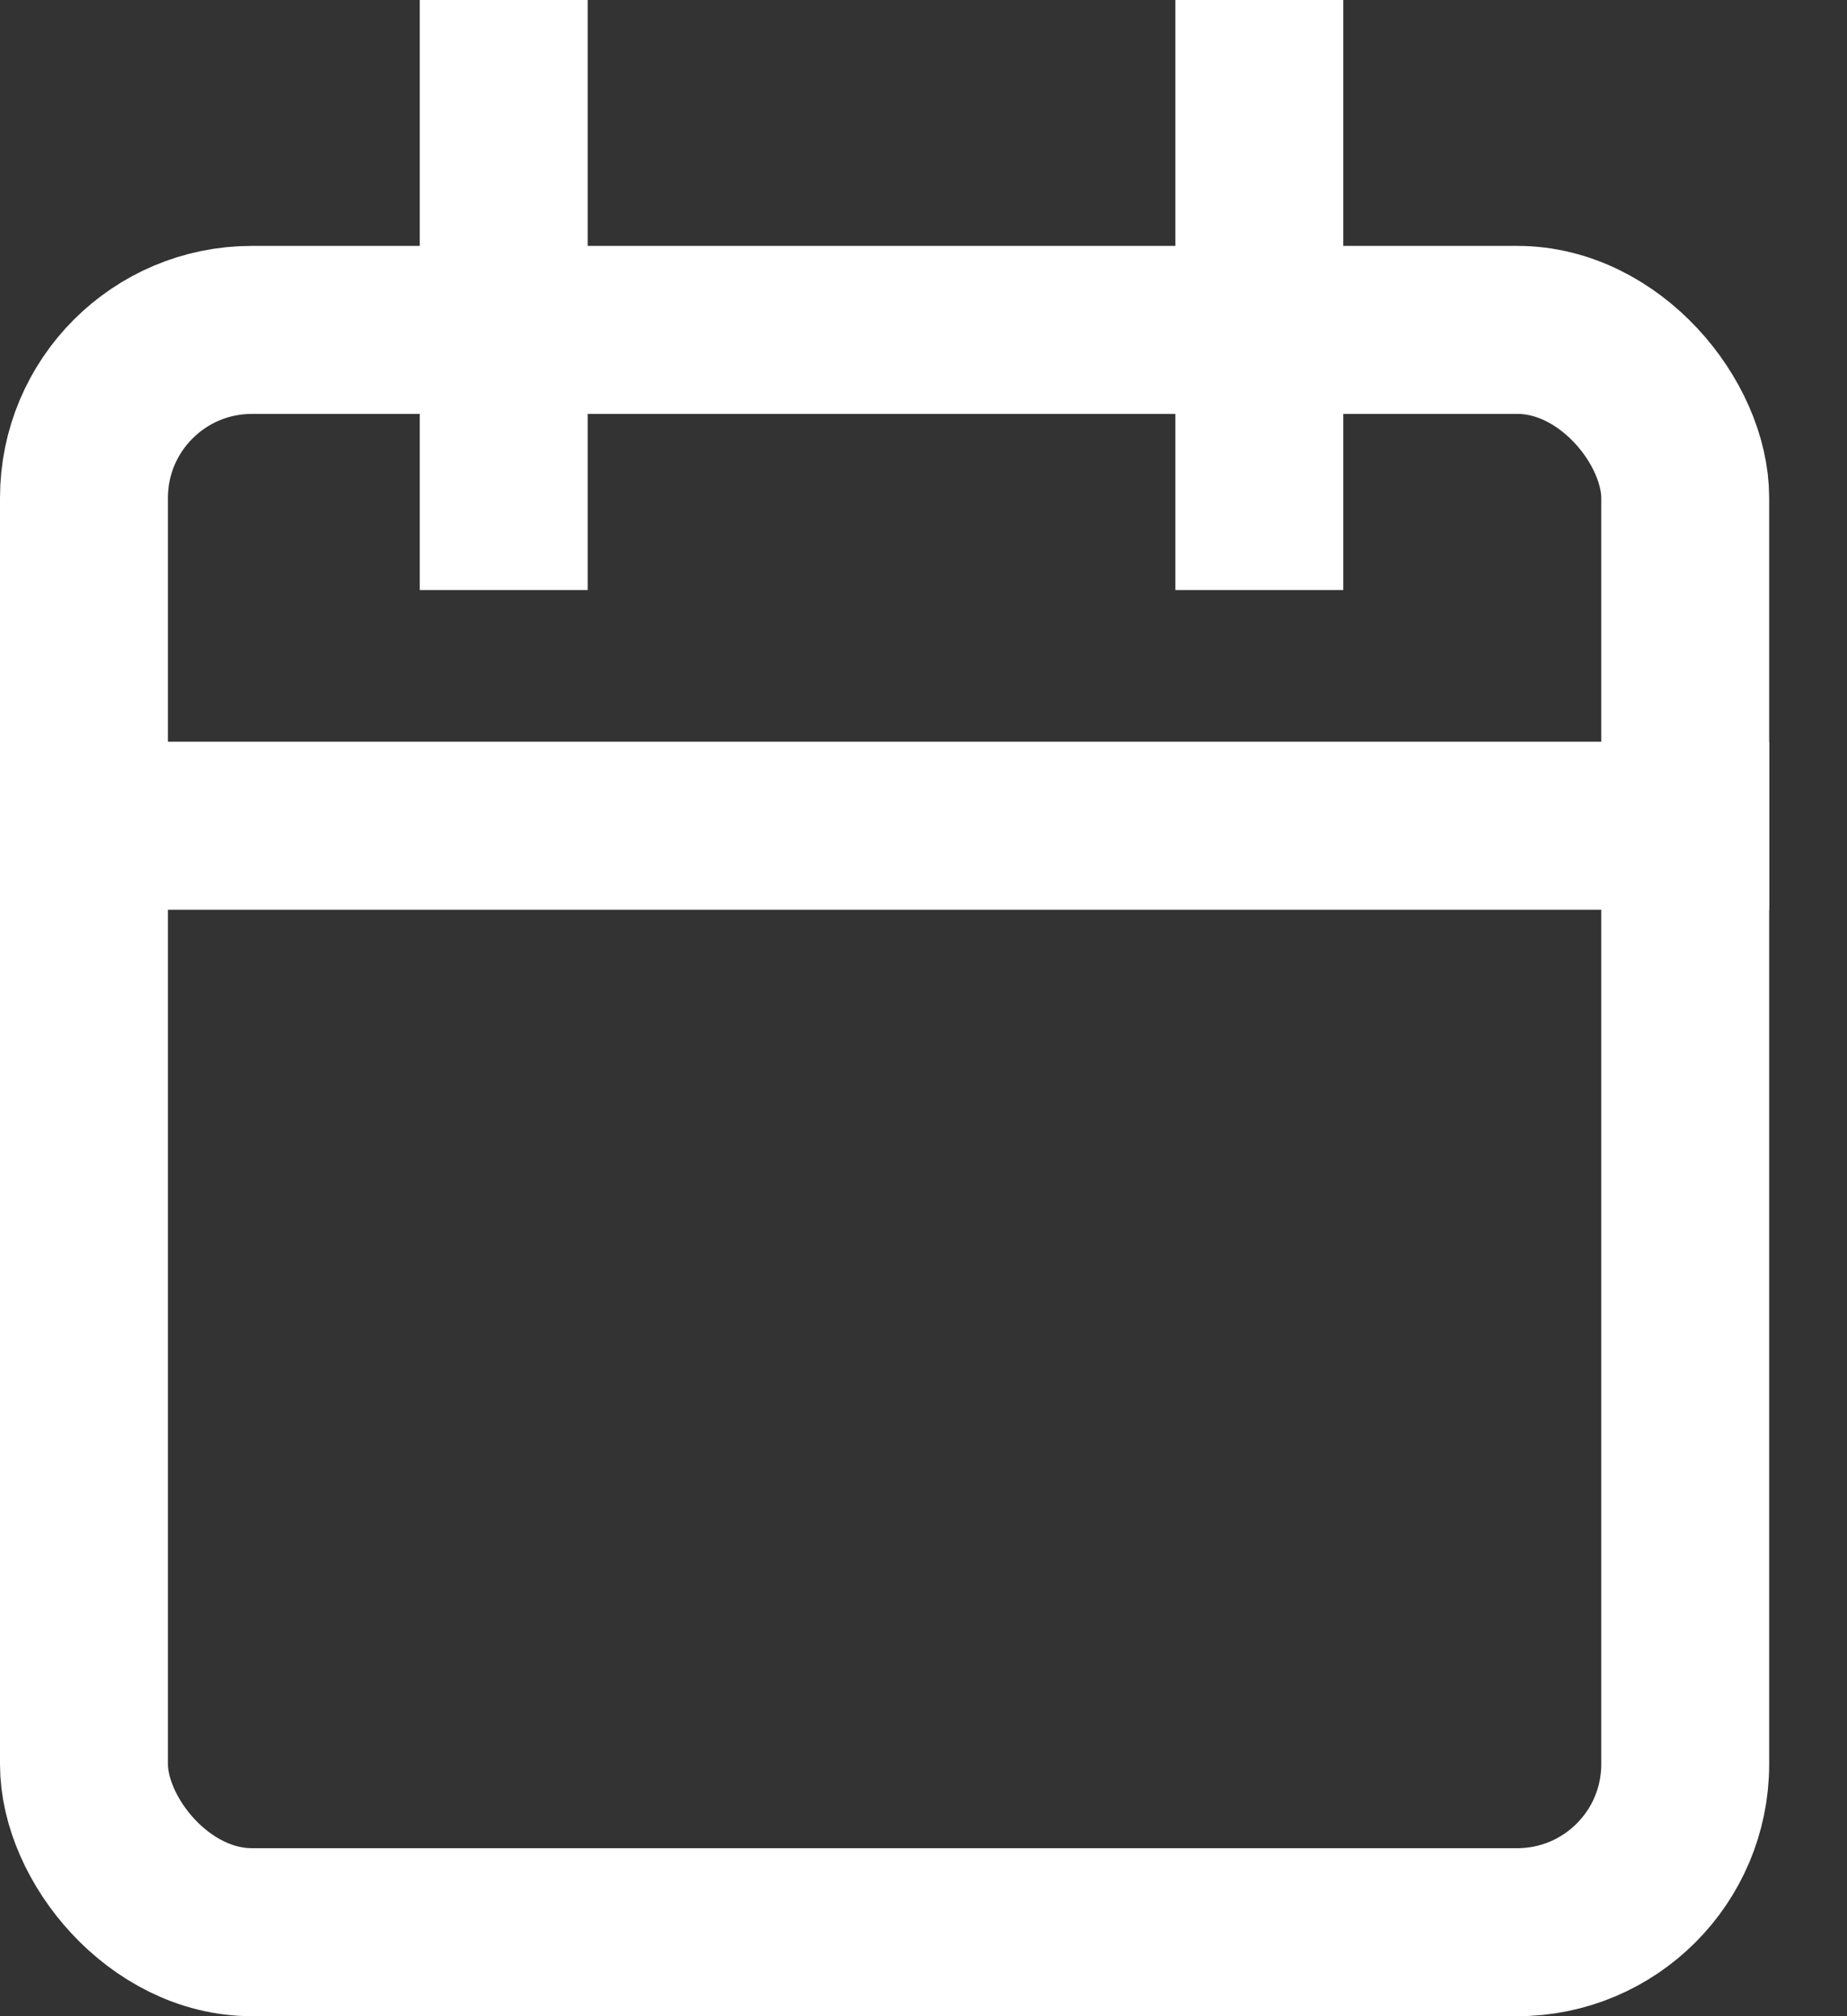
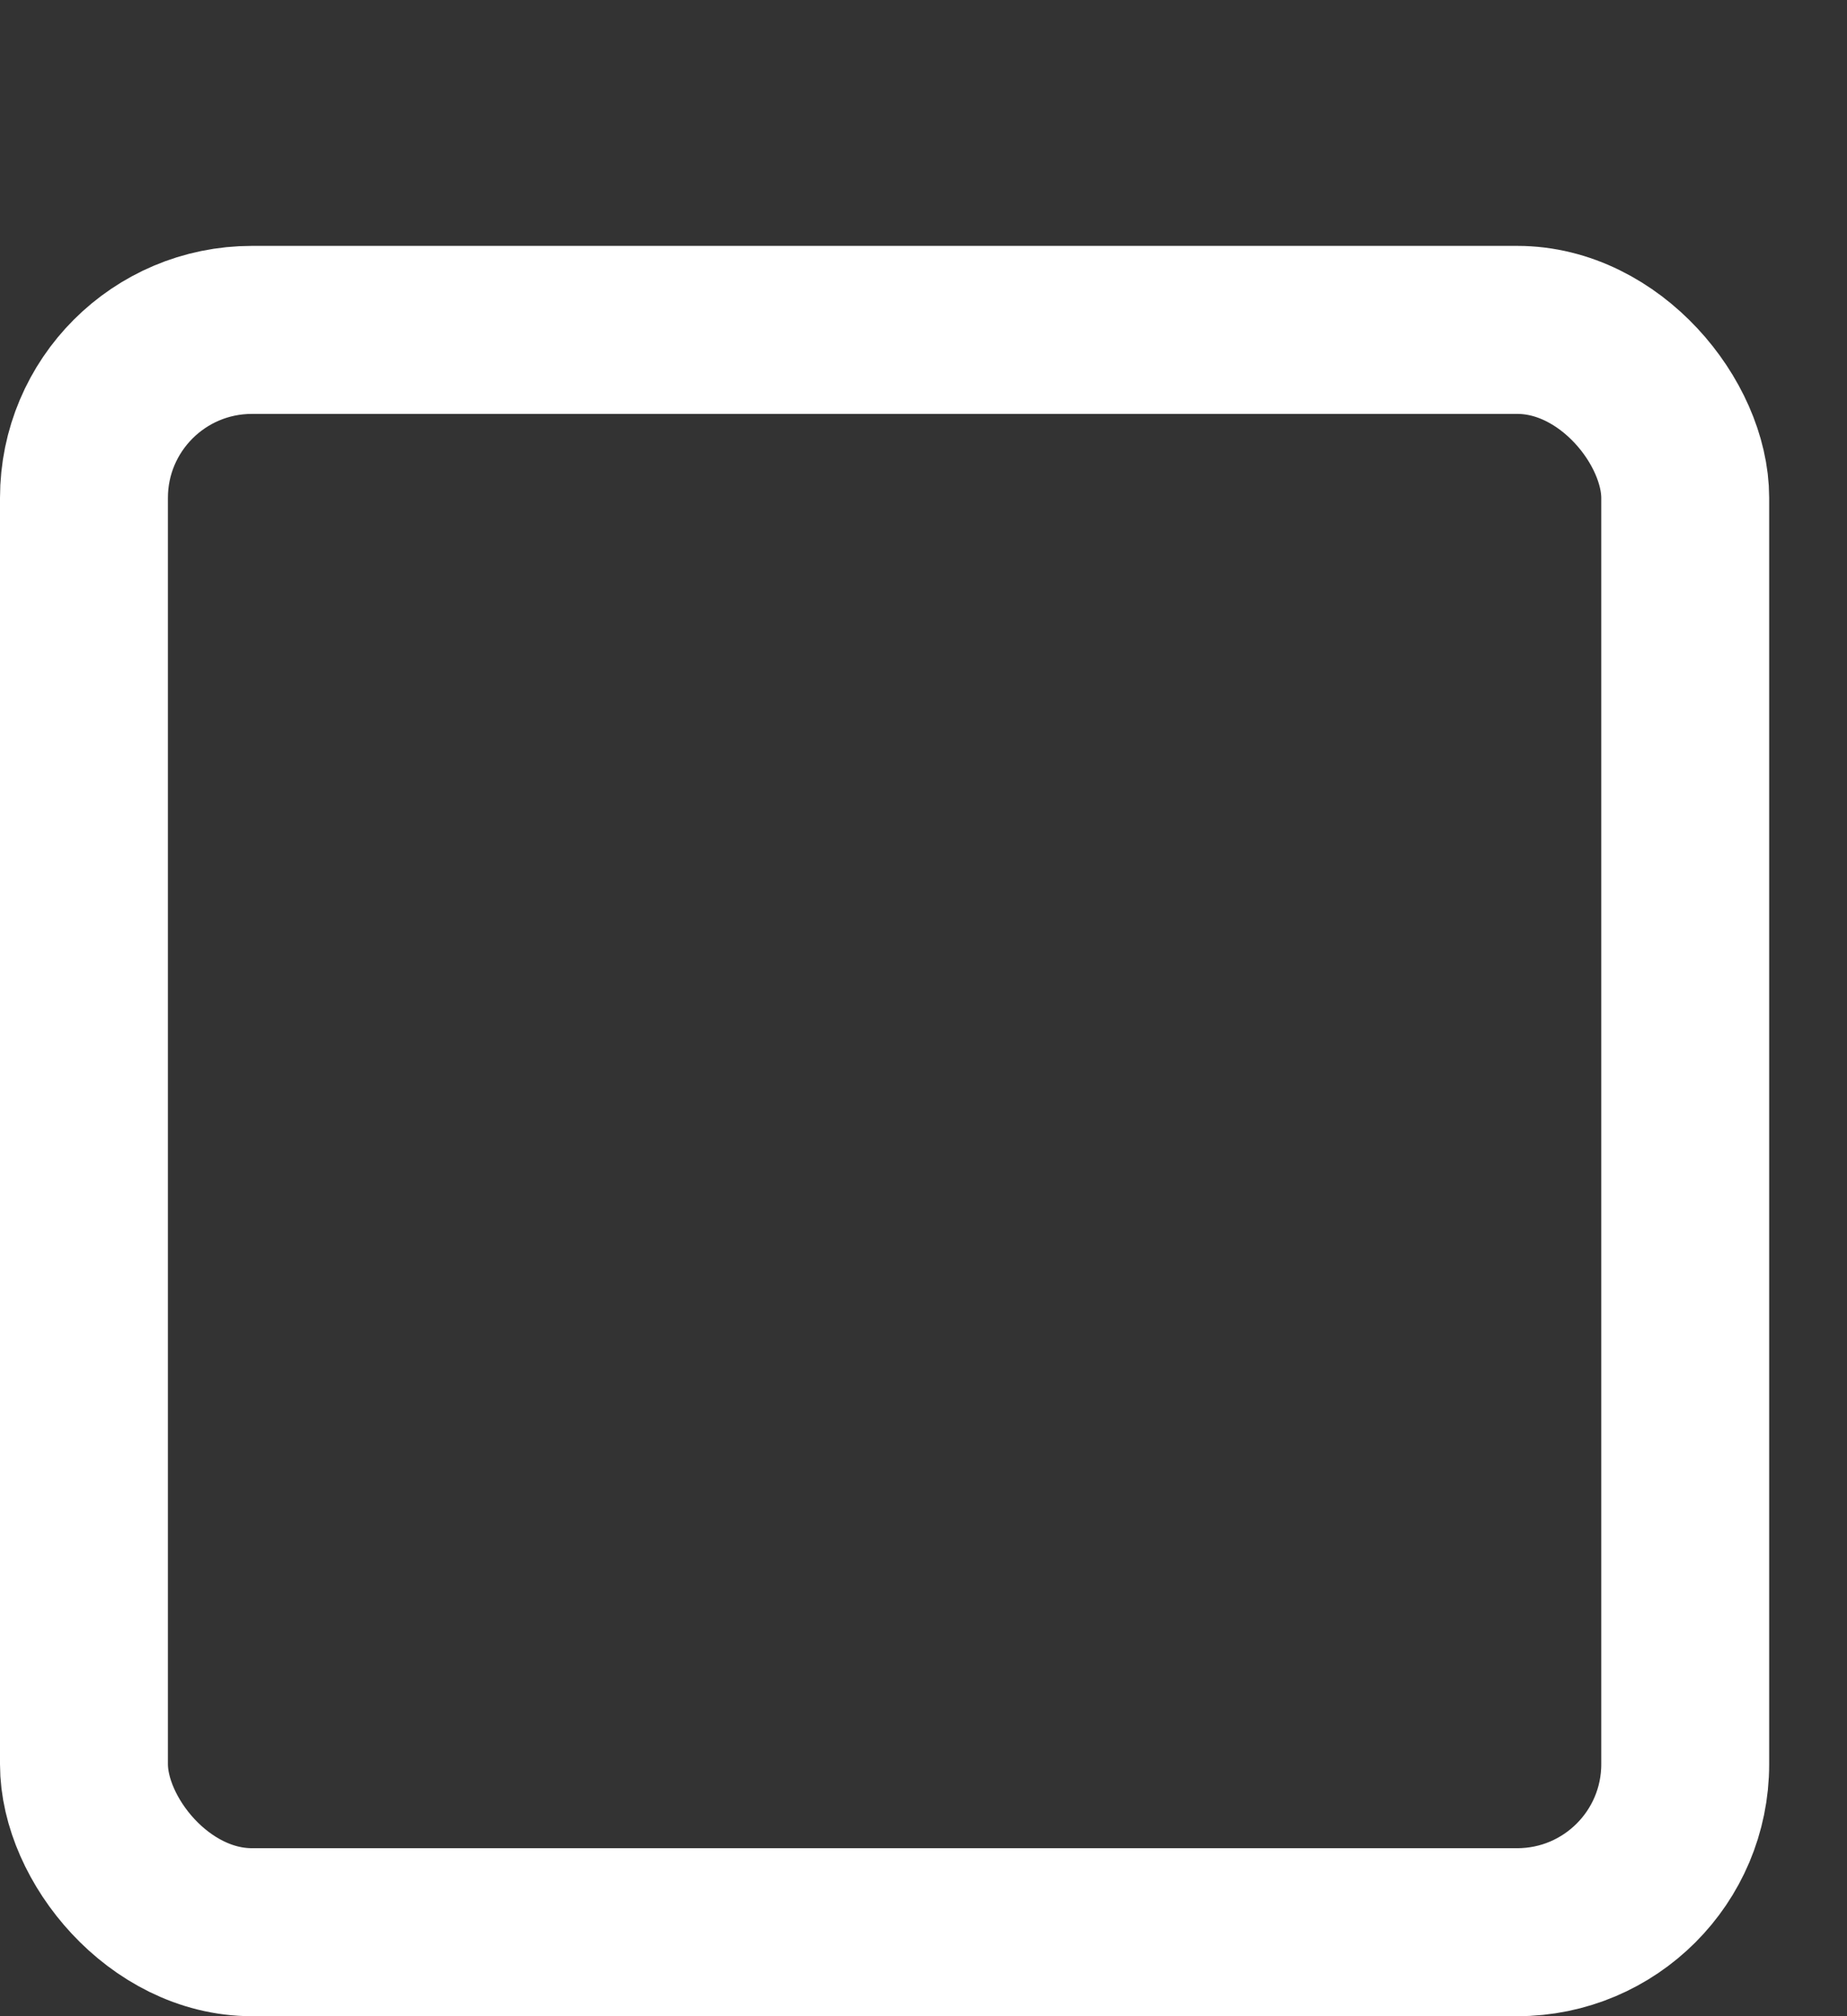
<svg xmlns="http://www.w3.org/2000/svg" width="22" height="24" viewBox="0 0 22 24" fill="none">
  <rect x="0" y="0" width="22" height="24" fill="#333333" stroke="none" />
  <rect x="1" y="3.927" width="19.073" height="19.073" rx="2" stroke="white" stroke-width="2" stroke-linejoin="round" />
-   <line y1="9.829" x2="21.073" y2="9.829" stroke="white" stroke-width="2" />
-   <line x1="15" x2="15" y2="7.024" stroke="white" stroke-width="2" />
-   <line x1="6" x2="6" y2="7.024" stroke="white" stroke-width="2" />
</svg>